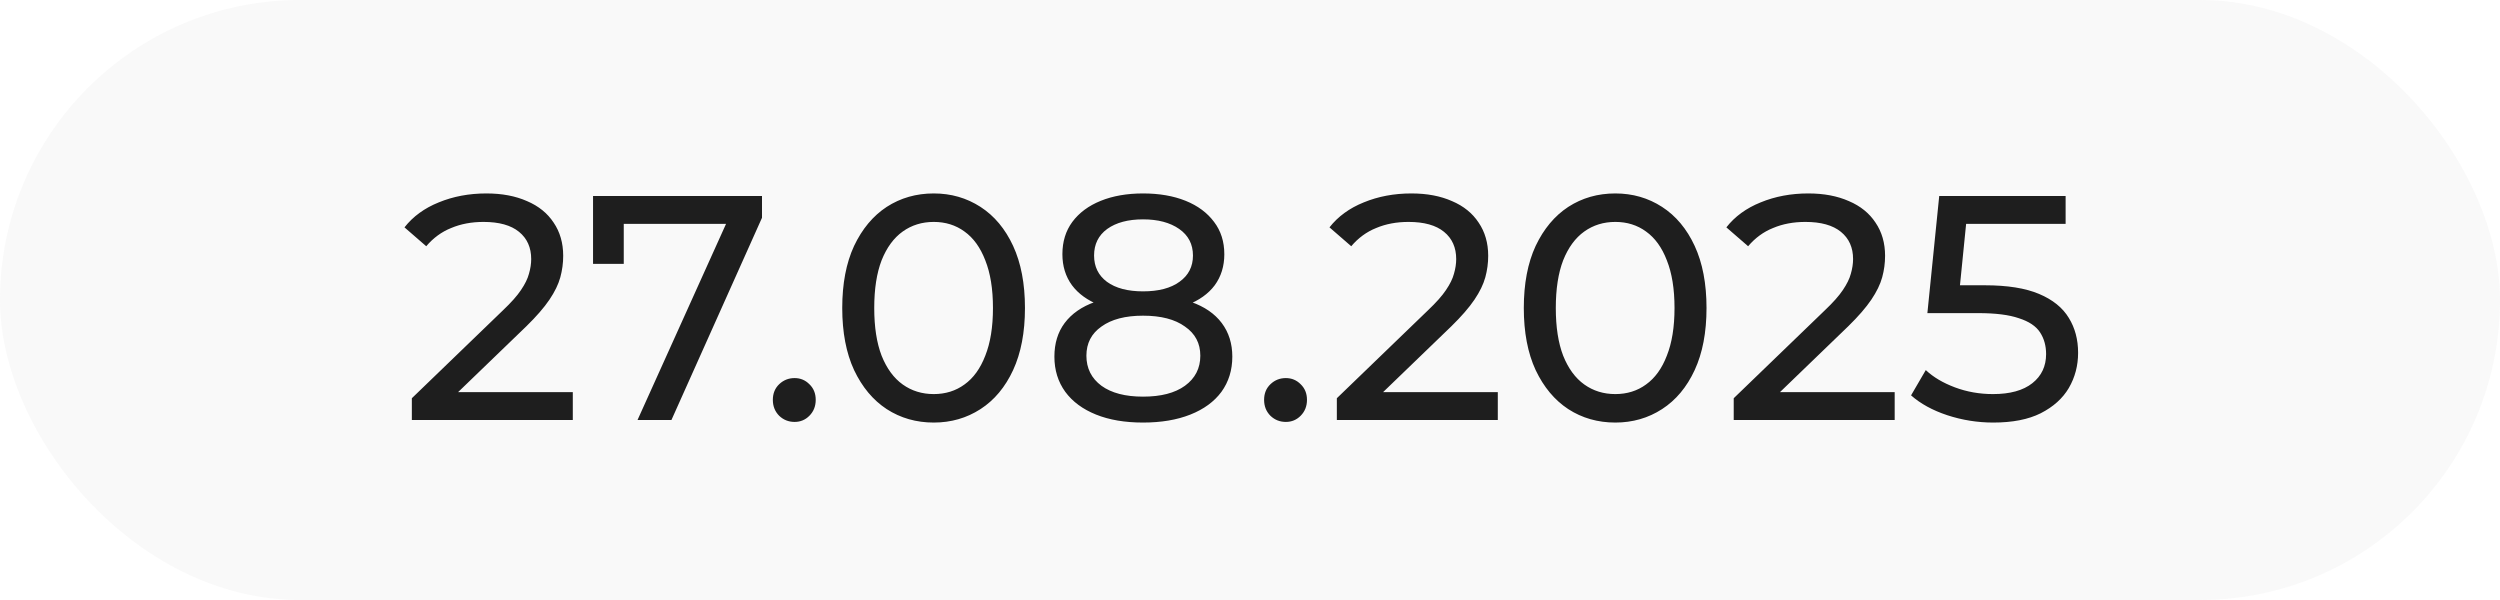
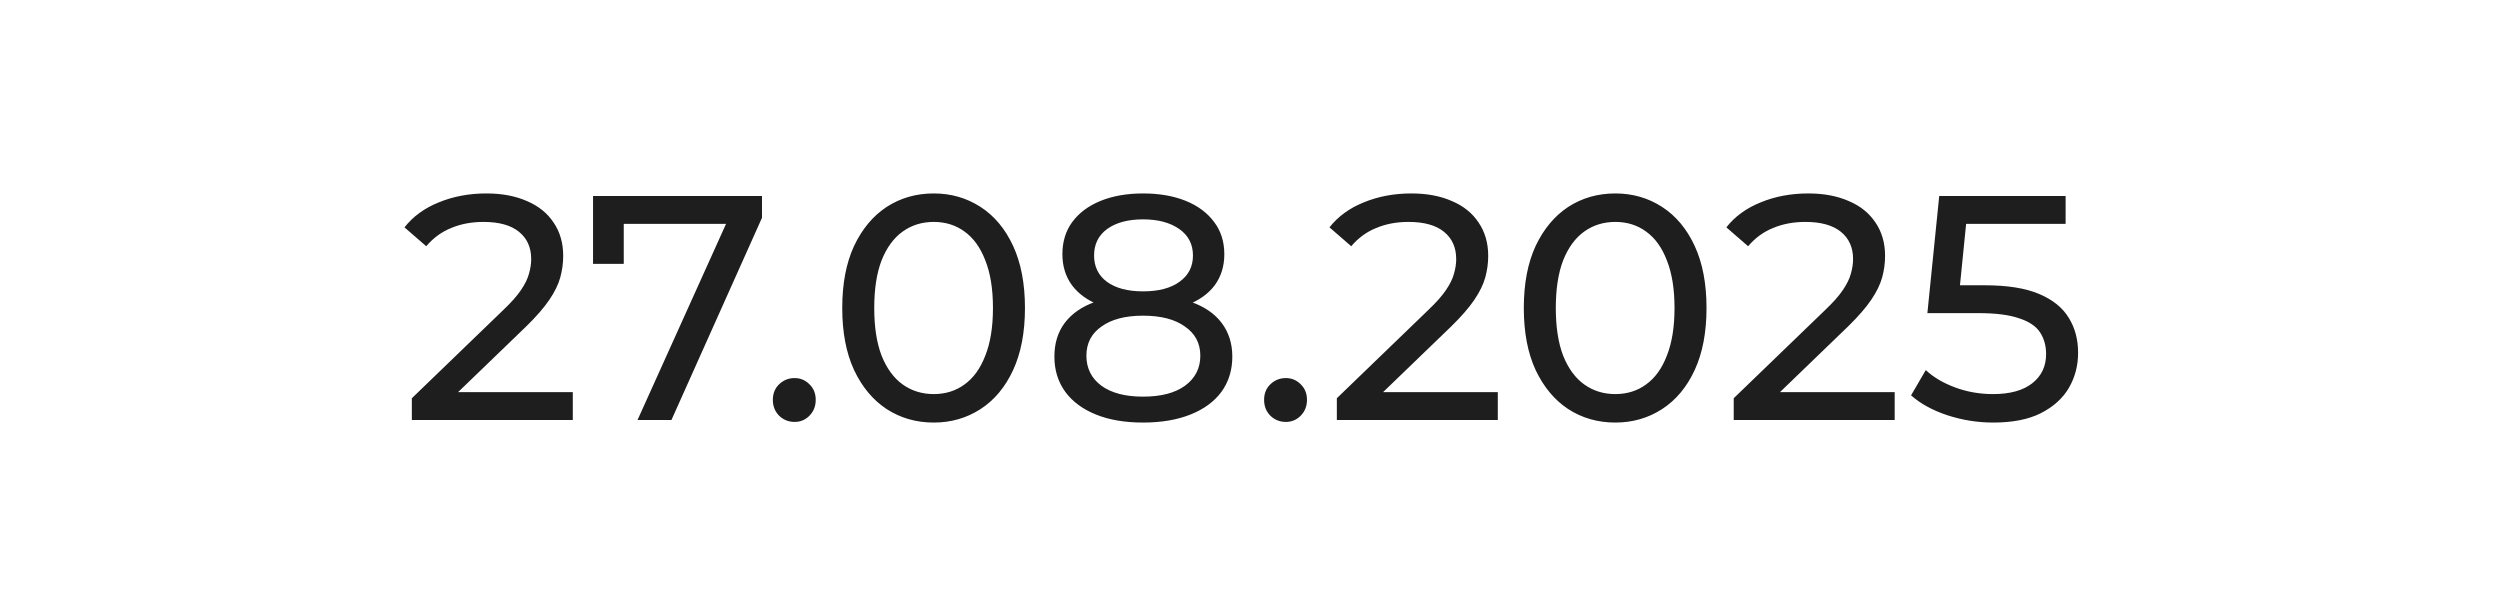
<svg xmlns="http://www.w3.org/2000/svg" width="125" height="30" viewBox="0 0 125 30" fill="none">
  <g data-figma-bg-blur-radius="20">
-     <rect width="125" height="30" rx="15" fill="#E4E4E4" fill-opacity="0.2" />
    <path d="M20.592 21V19.912L25.152 15.512C25.557 15.128 25.856 14.792 26.048 14.504C26.251 14.205 26.384 13.933 26.448 13.688C26.523 13.432 26.56 13.187 26.56 12.952C26.56 12.376 26.357 11.923 25.952 11.592C25.547 11.261 24.955 11.096 24.176 11.096C23.579 11.096 23.04 11.197 22.56 11.4C22.08 11.592 21.664 11.896 21.312 12.312L20.224 11.368C20.651 10.824 21.221 10.408 21.936 10.12C22.661 9.821 23.456 9.672 24.32 9.672C25.099 9.672 25.776 9.8 26.352 10.056C26.928 10.301 27.371 10.659 27.68 11.128C28 11.597 28.16 12.152 28.16 12.792C28.16 13.155 28.112 13.512 28.016 13.864C27.92 14.216 27.739 14.589 27.472 14.984C27.205 15.379 26.821 15.821 26.32 16.312L22.256 20.232L21.872 19.608H28.64V21H20.592ZM31.876 21L36.628 10.472L37.044 11.192H30.388L31.188 10.408V13.192H29.652V9.8H38.1V10.888L33.572 21H31.876ZM39.73 21.096C39.432 21.096 39.176 20.995 38.962 20.792C38.749 20.579 38.642 20.312 38.642 19.992C38.642 19.672 38.749 19.411 38.962 19.208C39.176 19.005 39.432 18.904 39.73 18.904C40.018 18.904 40.264 19.005 40.466 19.208C40.68 19.411 40.786 19.672 40.786 19.992C40.786 20.312 40.68 20.579 40.466 20.792C40.264 20.995 40.018 21.096 39.73 21.096ZM46.688 21.128C45.813 21.128 45.029 20.904 44.336 20.456C43.653 20.008 43.109 19.357 42.704 18.504C42.309 17.651 42.112 16.616 42.112 15.4C42.112 14.184 42.309 13.149 42.704 12.296C43.109 11.443 43.653 10.792 44.336 10.344C45.029 9.896 45.813 9.672 46.688 9.672C47.552 9.672 48.33 9.896 49.024 10.344C49.717 10.792 50.261 11.443 50.656 12.296C51.05 13.149 51.248 14.184 51.248 15.4C51.248 16.616 51.05 17.651 50.656 18.504C50.261 19.357 49.717 20.008 49.024 20.456C48.33 20.904 47.552 21.128 46.688 21.128ZM46.688 19.704C47.274 19.704 47.786 19.544 48.224 19.224C48.672 18.904 49.018 18.424 49.264 17.784C49.52 17.144 49.648 16.349 49.648 15.4C49.648 14.451 49.52 13.656 49.264 13.016C49.018 12.376 48.672 11.896 48.224 11.576C47.786 11.256 47.274 11.096 46.688 11.096C46.101 11.096 45.584 11.256 45.136 11.576C44.688 11.896 44.336 12.376 44.08 13.016C43.834 13.656 43.712 14.451 43.712 15.4C43.712 16.349 43.834 17.144 44.08 17.784C44.336 18.424 44.688 18.904 45.136 19.224C45.584 19.544 46.101 19.704 46.688 19.704ZM57.152 21.128C56.245 21.128 55.461 20.995 54.8 20.728C54.138 20.461 53.626 20.083 53.264 19.592C52.901 19.091 52.72 18.504 52.72 17.832C52.72 17.171 52.89 16.611 53.232 16.152C53.584 15.683 54.09 15.331 54.752 15.096C55.413 14.851 56.213 14.728 57.152 14.728C58.09 14.728 58.89 14.851 59.552 15.096C60.224 15.331 60.736 15.683 61.088 16.152C61.44 16.621 61.616 17.181 61.616 17.832C61.616 18.504 61.434 19.091 61.072 19.592C60.709 20.083 60.192 20.461 59.52 20.728C58.848 20.995 58.058 21.128 57.152 21.128ZM57.152 19.832C58.048 19.832 58.746 19.651 59.248 19.288C59.76 18.915 60.016 18.413 60.016 17.784C60.016 17.165 59.76 16.68 59.248 16.328C58.746 15.965 58.048 15.784 57.152 15.784C56.266 15.784 55.573 15.965 55.072 16.328C54.57 16.68 54.32 17.165 54.32 17.784C54.32 18.413 54.57 18.915 55.072 19.288C55.573 19.651 56.266 19.832 57.152 19.832ZM57.152 15.592C56.298 15.592 55.573 15.48 54.976 15.256C54.378 15.021 53.92 14.691 53.6 14.264C53.28 13.827 53.12 13.309 53.12 12.712C53.12 12.083 53.285 11.544 53.616 11.096C53.957 10.637 54.432 10.285 55.04 10.04C55.648 9.795 56.352 9.672 57.152 9.672C57.962 9.672 58.672 9.795 59.28 10.04C59.888 10.285 60.362 10.637 60.704 11.096C61.045 11.544 61.216 12.083 61.216 12.712C61.216 13.309 61.056 13.827 60.736 14.264C60.416 14.691 59.952 15.021 59.344 15.256C58.736 15.48 58.005 15.592 57.152 15.592ZM57.152 14.568C57.93 14.568 58.538 14.408 58.976 14.088C59.424 13.768 59.648 13.331 59.648 12.776C59.648 12.211 59.418 11.768 58.96 11.448C58.501 11.128 57.898 10.968 57.152 10.968C56.405 10.968 55.808 11.128 55.36 11.448C54.922 11.768 54.704 12.211 54.704 12.776C54.704 13.331 54.917 13.768 55.344 14.088C55.781 14.408 56.384 14.568 57.152 14.568ZM64.293 21.096C63.994 21.096 63.738 20.995 63.525 20.792C63.311 20.579 63.205 20.312 63.205 19.992C63.205 19.672 63.311 19.411 63.525 19.208C63.738 19.005 63.994 18.904 64.293 18.904C64.581 18.904 64.826 19.005 65.029 19.208C65.242 19.411 65.349 19.672 65.349 19.992C65.349 20.312 65.242 20.579 65.029 20.792C64.826 20.995 64.581 21.096 64.293 21.096ZM66.842 21V19.912L71.402 15.512C71.807 15.128 72.106 14.792 72.298 14.504C72.501 14.205 72.634 13.933 72.698 13.688C72.773 13.432 72.81 13.187 72.81 12.952C72.81 12.376 72.607 11.923 72.202 11.592C71.797 11.261 71.205 11.096 70.426 11.096C69.829 11.096 69.29 11.197 68.81 11.4C68.33 11.592 67.914 11.896 67.562 12.312L66.474 11.368C66.901 10.824 67.471 10.408 68.186 10.12C68.911 9.821 69.706 9.672 70.57 9.672C71.349 9.672 72.026 9.8 72.602 10.056C73.178 10.301 73.621 10.659 73.93 11.128C74.25 11.597 74.41 12.152 74.41 12.792C74.41 13.155 74.362 13.512 74.266 13.864C74.17 14.216 73.989 14.589 73.722 14.984C73.455 15.379 73.071 15.821 72.57 16.312L68.506 20.232L68.122 19.608H74.89V21H66.842ZM80.766 21.128C79.891 21.128 79.107 20.904 78.414 20.456C77.731 20.008 77.187 19.357 76.782 18.504C76.387 17.651 76.19 16.616 76.19 15.4C76.19 14.184 76.387 13.149 76.782 12.296C77.187 11.443 77.731 10.792 78.414 10.344C79.107 9.896 79.891 9.672 80.766 9.672C81.63 9.672 82.409 9.896 83.102 10.344C83.795 10.792 84.339 11.443 84.734 12.296C85.129 13.149 85.326 14.184 85.326 15.4C85.326 16.616 85.129 17.651 84.734 18.504C84.339 19.357 83.795 20.008 83.102 20.456C82.409 20.904 81.63 21.128 80.766 21.128ZM80.766 19.704C81.353 19.704 81.865 19.544 82.302 19.224C82.75 18.904 83.097 18.424 83.342 17.784C83.598 17.144 83.726 16.349 83.726 15.4C83.726 14.451 83.598 13.656 83.342 13.016C83.097 12.376 82.75 11.896 82.302 11.576C81.865 11.256 81.353 11.096 80.766 11.096C80.179 11.096 79.662 11.256 79.214 11.576C78.766 11.896 78.414 12.376 78.158 13.016C77.912 13.656 77.79 14.451 77.79 15.4C77.79 16.349 77.912 17.144 78.158 17.784C78.414 18.424 78.766 18.904 79.214 19.224C79.662 19.544 80.179 19.704 80.766 19.704ZM86.686 21V19.912L91.246 15.512C91.651 15.128 91.95 14.792 92.142 14.504C92.344 14.205 92.478 13.933 92.542 13.688C92.616 13.432 92.654 13.187 92.654 12.952C92.654 12.376 92.451 11.923 92.046 11.592C91.64 11.261 91.048 11.096 90.27 11.096C89.672 11.096 89.134 11.197 88.654 11.4C88.174 11.592 87.758 11.896 87.406 12.312L86.318 11.368C86.744 10.824 87.315 10.408 88.03 10.12C88.755 9.821 89.55 9.672 90.414 9.672C91.192 9.672 91.87 9.8 92.446 10.056C93.022 10.301 93.464 10.659 93.774 11.128C94.094 11.597 94.254 12.152 94.254 12.792C94.254 13.155 94.206 13.512 94.11 13.864C94.014 14.216 93.832 14.589 93.566 14.984C93.299 15.379 92.915 15.821 92.414 16.312L88.35 20.232L87.966 19.608H94.734V21H86.686ZM99.665 21.128C98.876 21.128 98.108 21.005 97.361 20.76C96.625 20.515 96.023 20.184 95.553 19.768L96.289 18.504C96.663 18.856 97.148 19.144 97.745 19.368C98.343 19.592 98.977 19.704 99.649 19.704C100.503 19.704 101.159 19.523 101.617 19.16C102.076 18.797 102.305 18.312 102.305 17.704C102.305 17.288 102.204 16.925 102.001 16.616C101.799 16.307 101.447 16.072 100.945 15.912C100.455 15.741 99.777 15.656 98.913 15.656H96.369L96.961 9.8H103.281V11.192H97.553L98.385 10.408L97.921 15.032L97.089 14.264H99.249C100.369 14.264 101.271 14.408 101.953 14.696C102.636 14.984 103.132 15.384 103.441 15.896C103.751 16.397 103.905 16.979 103.905 17.64C103.905 18.28 103.751 18.867 103.441 19.4C103.132 19.923 102.663 20.344 102.033 20.664C101.415 20.973 100.625 21.128 99.665 21.128Z" fill="#1E1E1E" />
  </g>
  <defs>
    <clipPath id="bgblur_0_829_27_clip_path" transform="translate(20 20)">
      <rect width="125" height="30" rx="15" />
    </clipPath>
  </defs>
</svg>